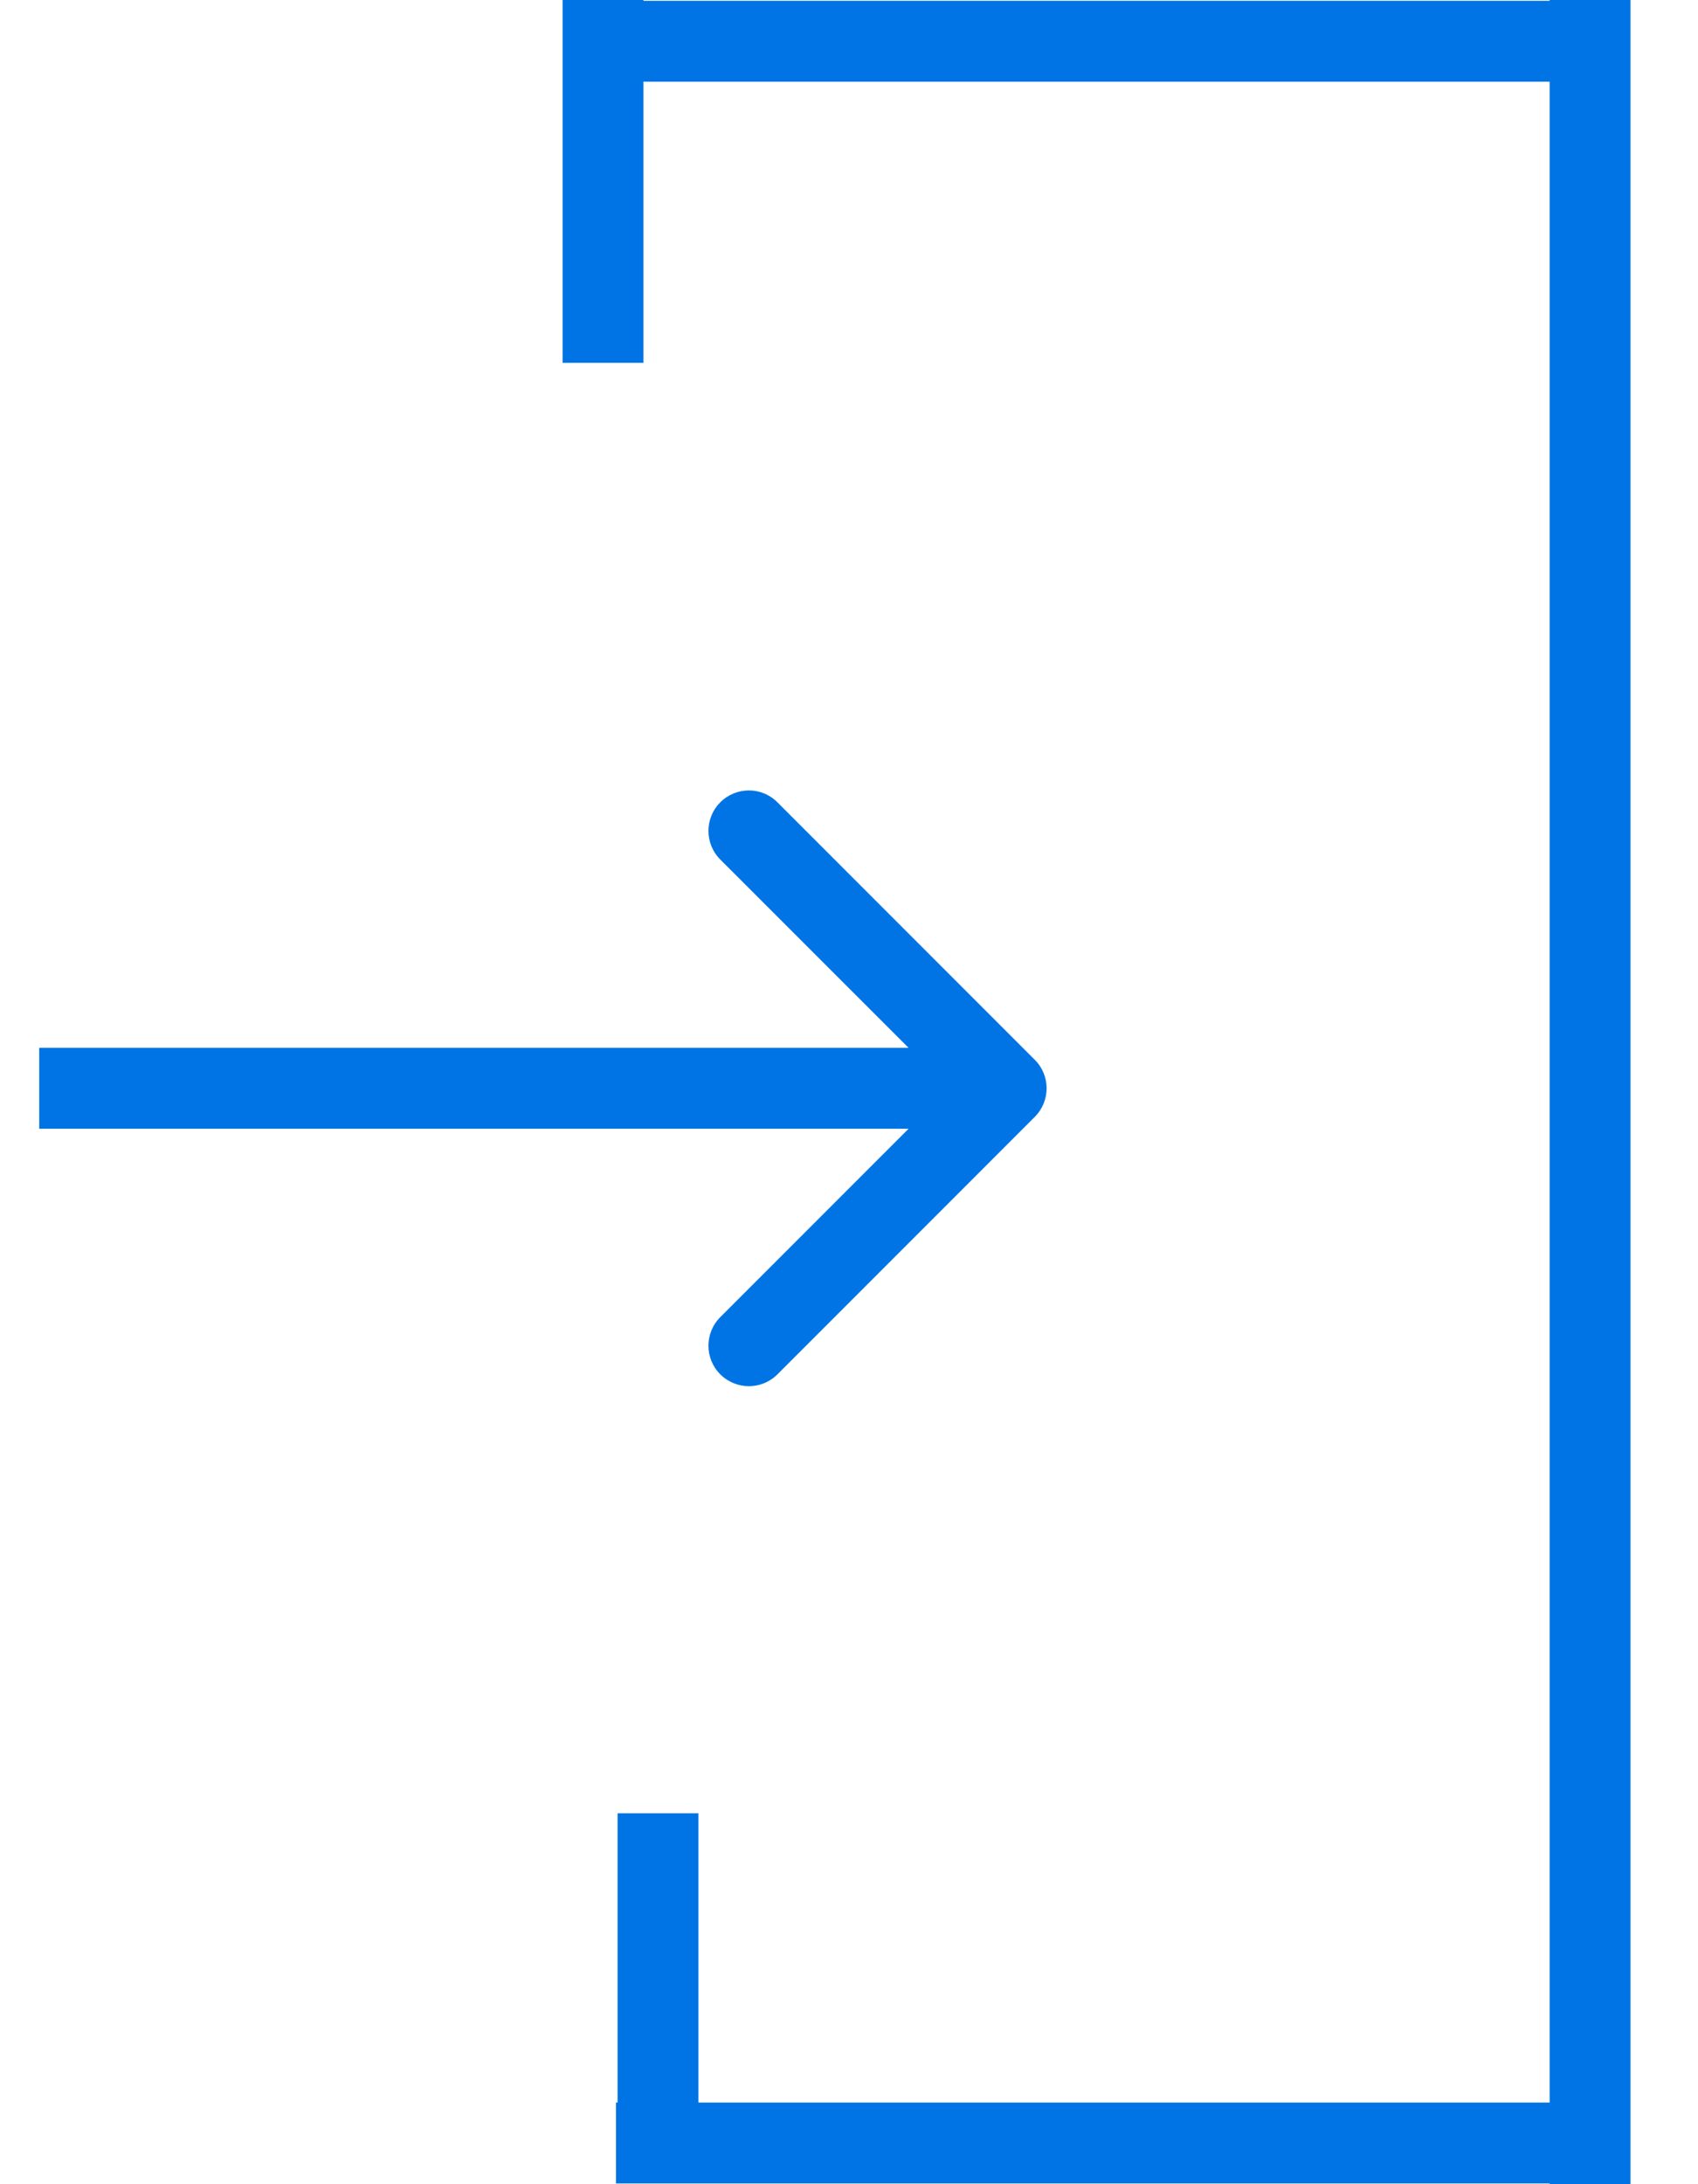
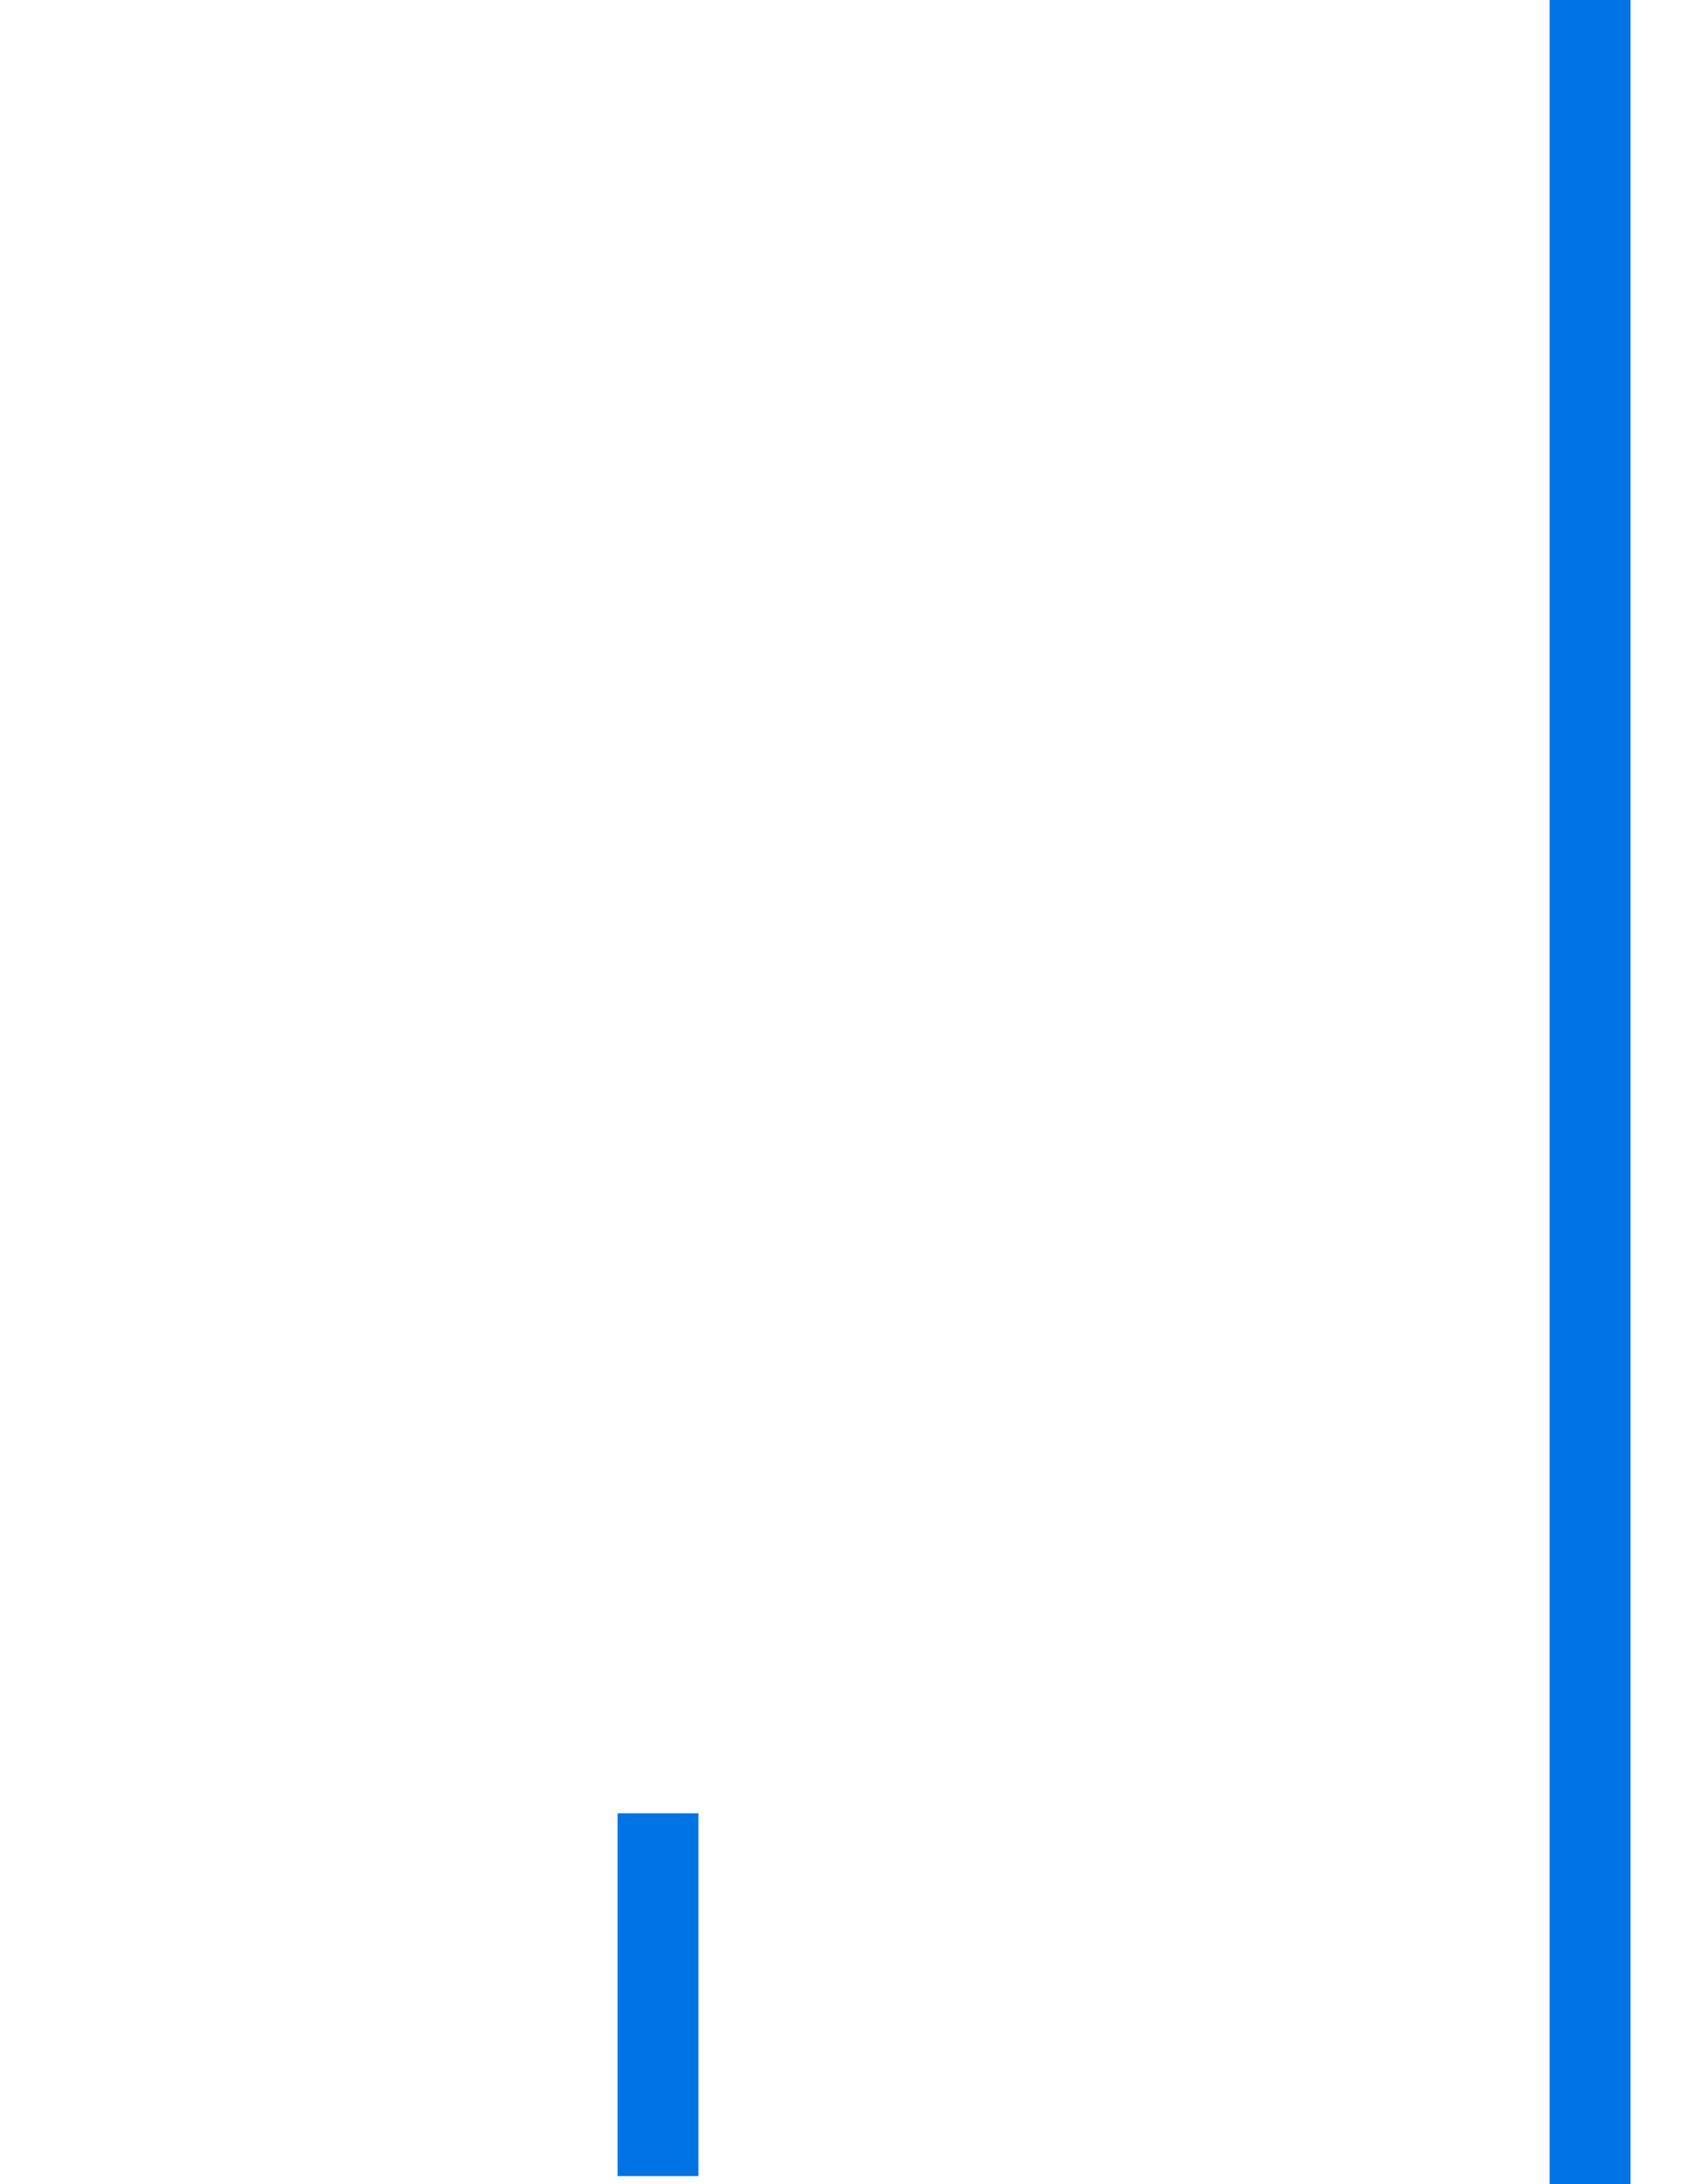
<svg xmlns="http://www.w3.org/2000/svg" width="21" height="27" viewBox="0 0 21 27" fill="none">
-   <line x1="7.458" y1="4.485" x2="7.458" y2="0" stroke="#0074E4" />
  <line x1="8.138" y1="26.9" x2="8.138" y2="22.415" stroke="#0074E4" />
-   <path d="M7.106 0.51H19.333" stroke="#0074E4" />
-   <path d="M7.618 26.491H13.731H19.922" stroke="#0074E4" />
  <path d="M19.665 27.001L19.665 -0.001" stroke="#0074E4" />
-   <path d="M12.797 13.807C12.993 13.611 12.993 13.295 12.797 13.1L9.615 9.918C9.42 9.722 9.104 9.722 8.908 9.918C8.713 10.113 8.713 10.43 8.908 10.625L11.737 13.453L8.908 16.282C8.713 16.477 8.713 16.794 8.908 16.989C9.104 17.184 9.42 17.184 9.615 16.989L12.797 13.807ZM0.485 13.953L12.444 13.953V12.953L0.485 12.953L0.485 13.953Z" fill="#0074E4" />
</svg>